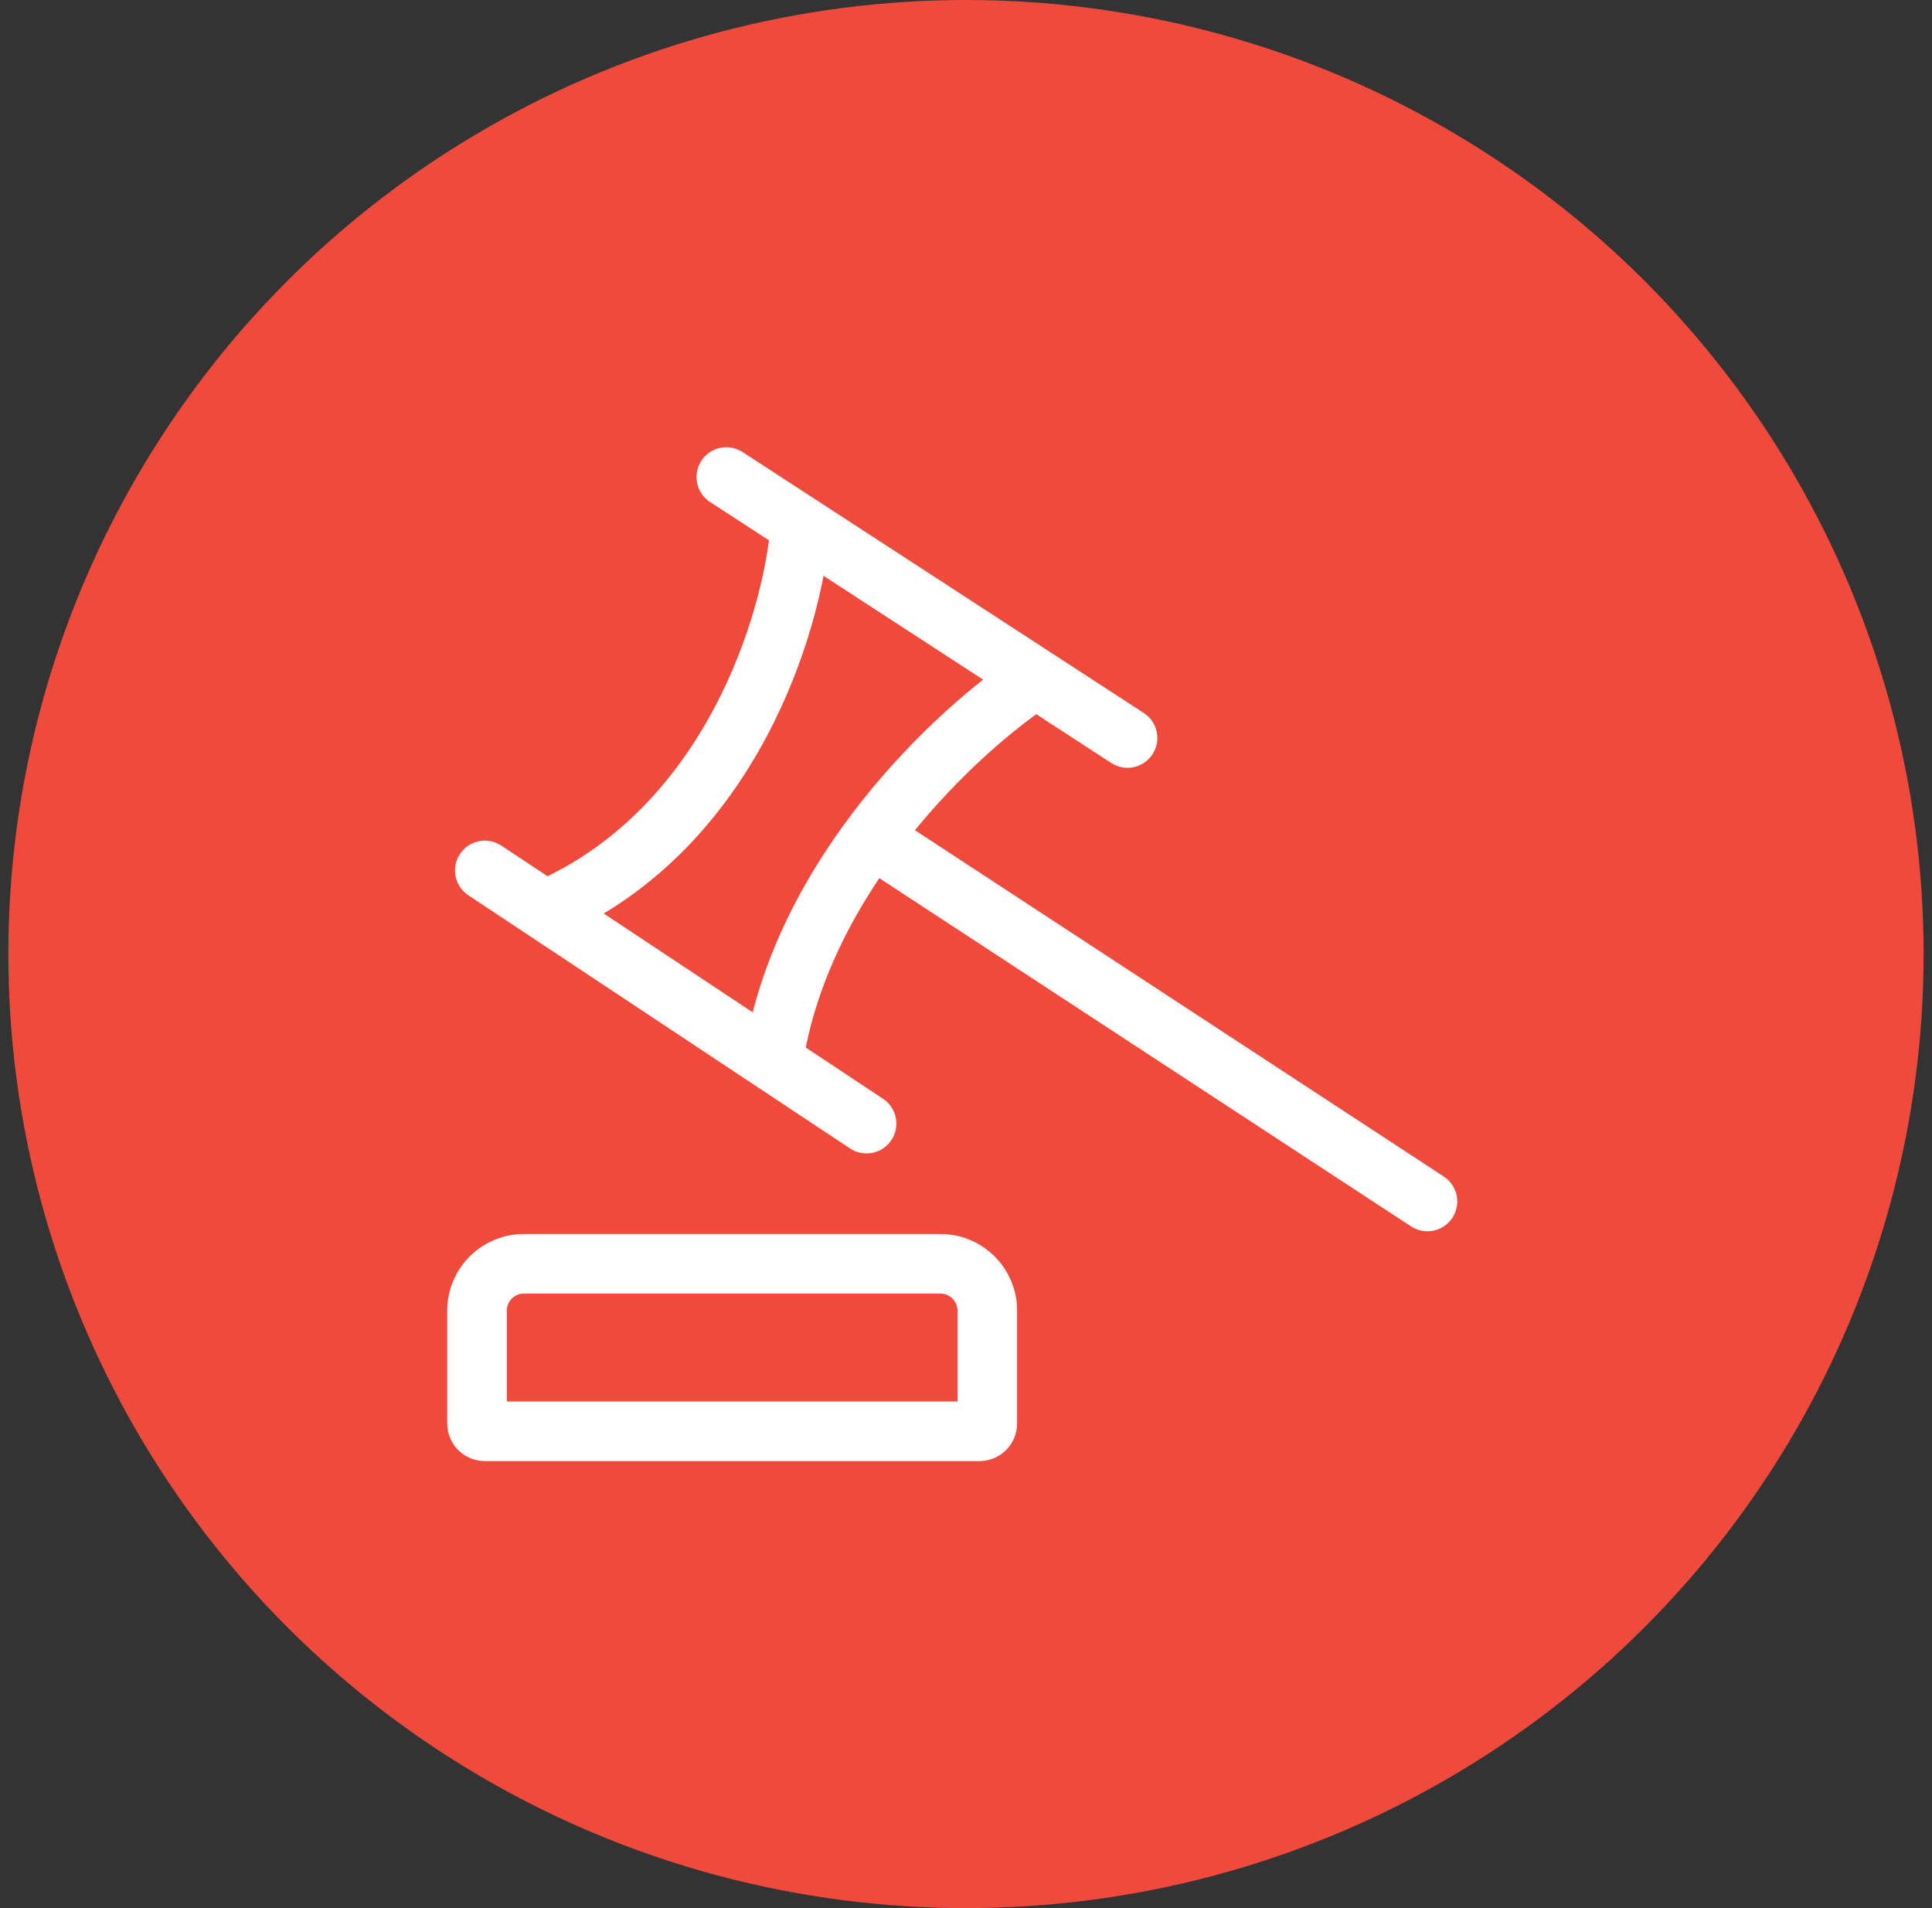
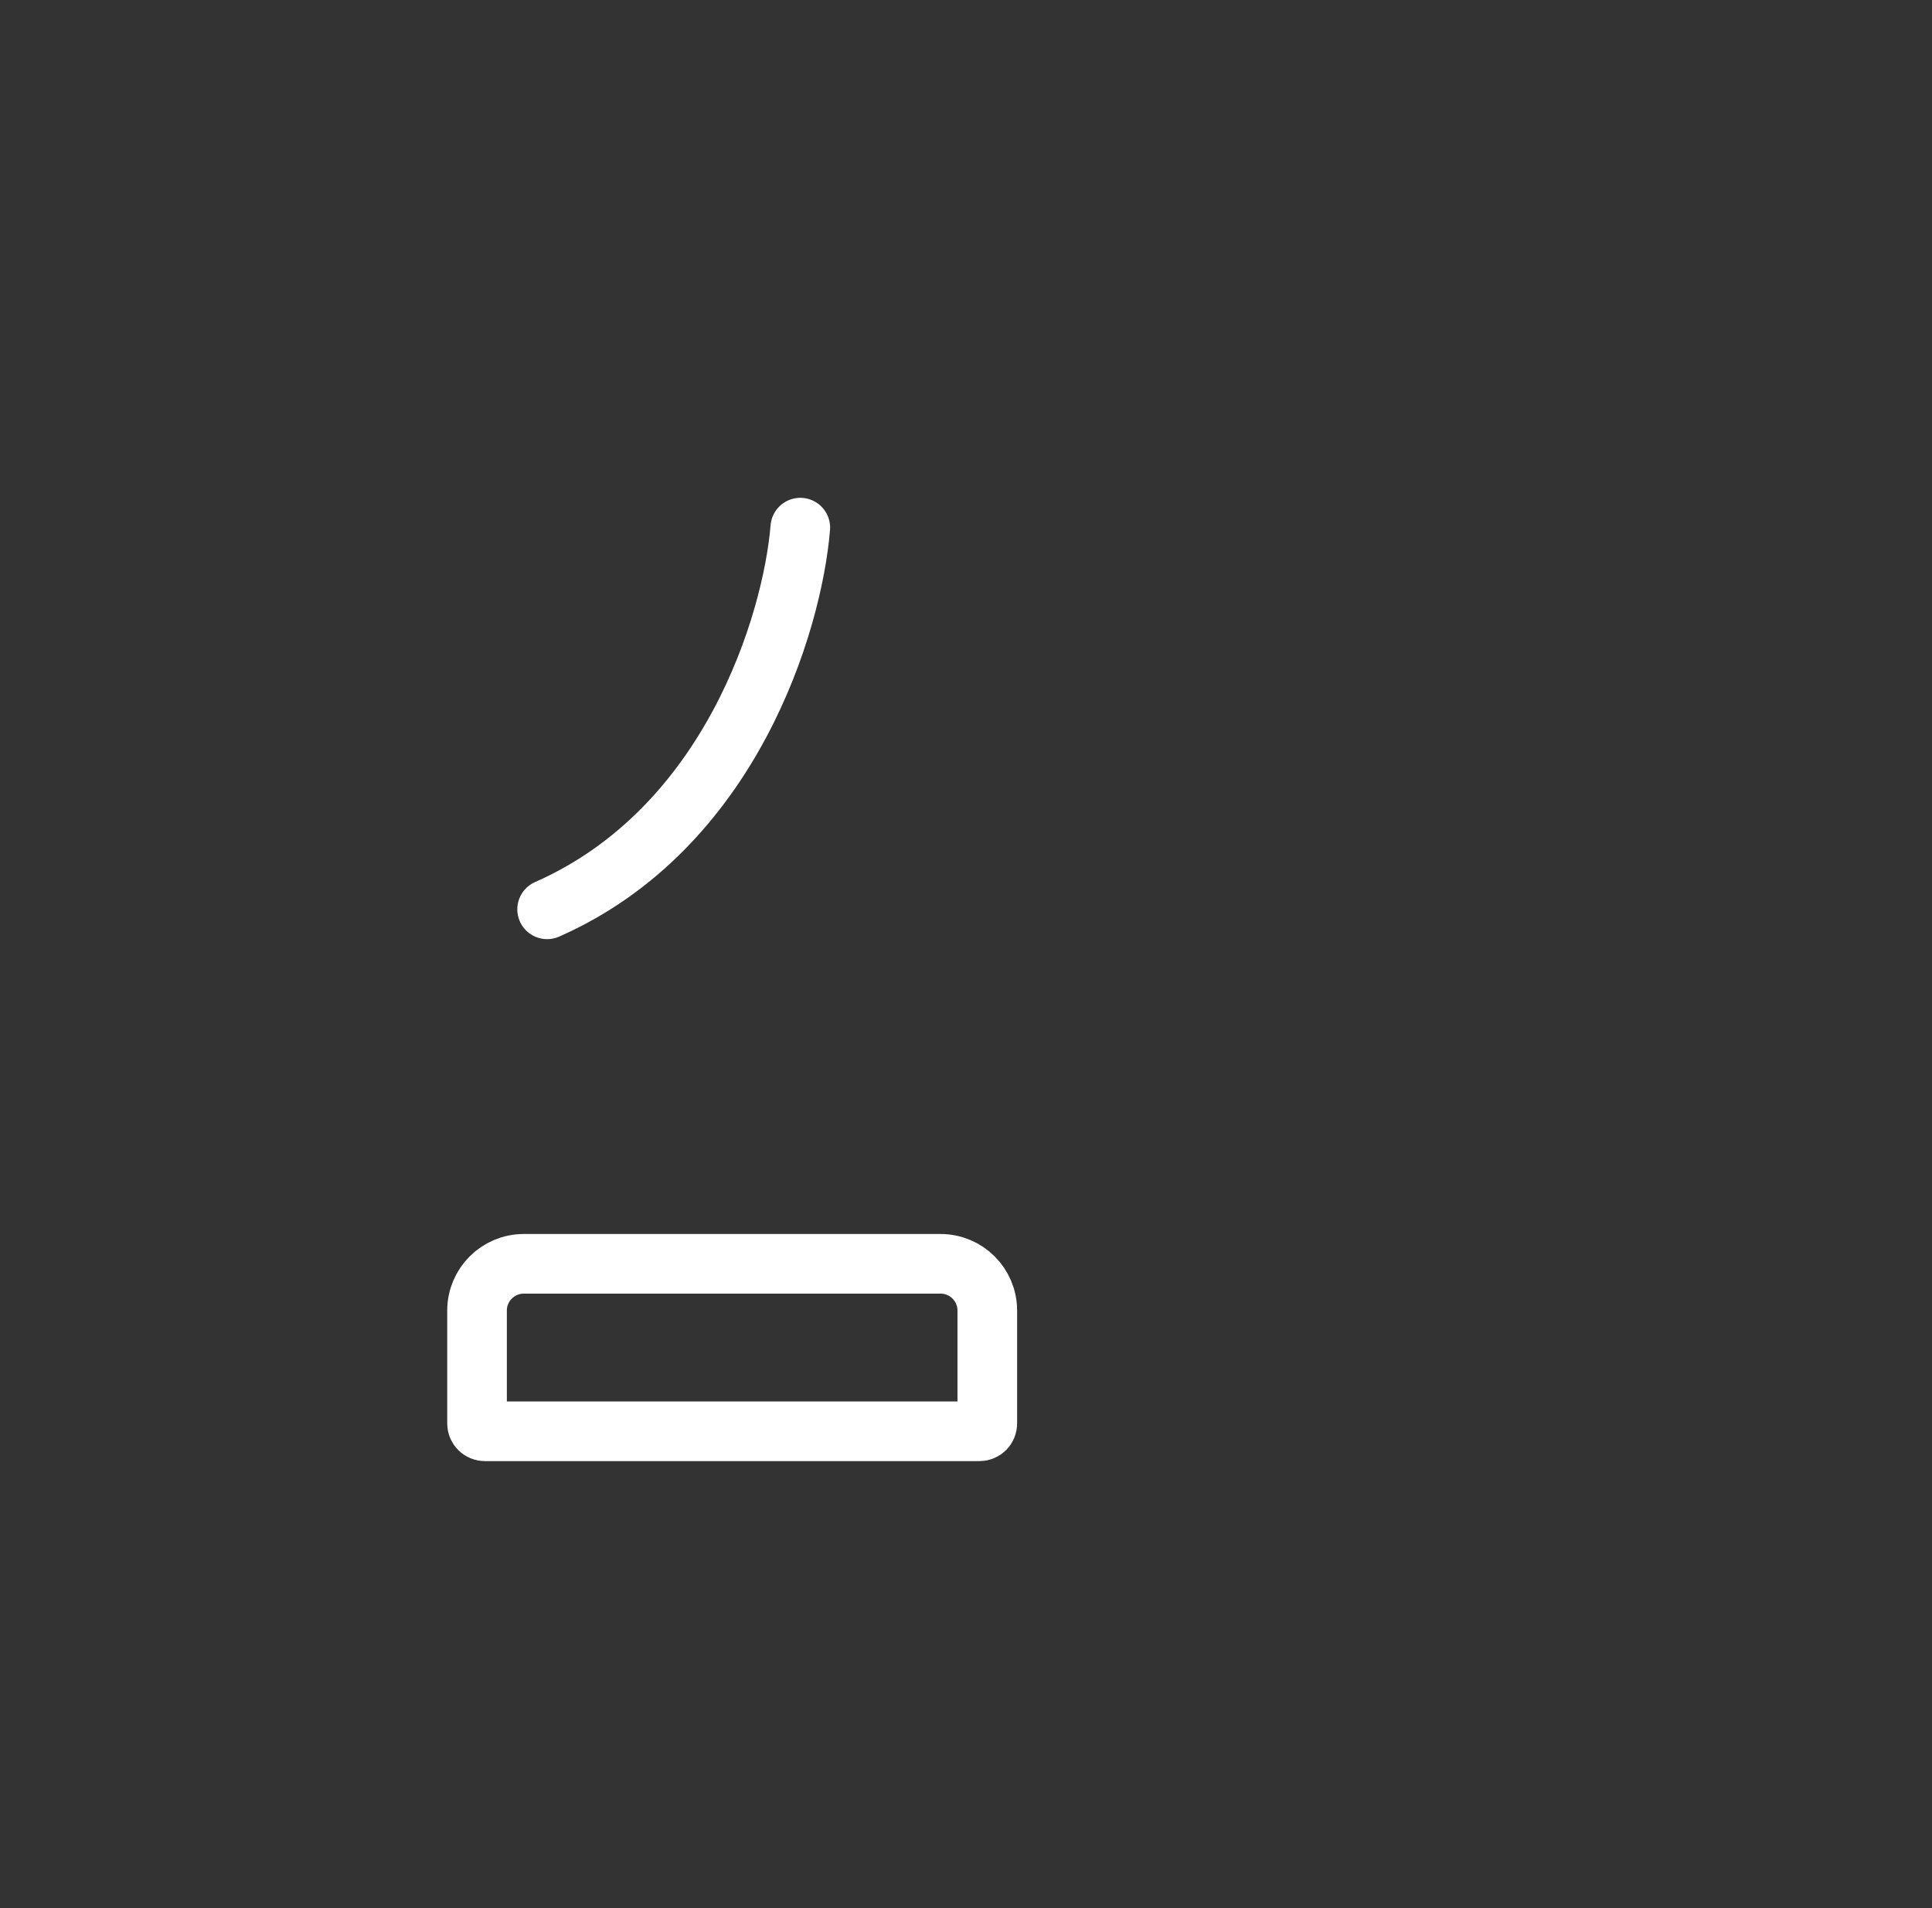
<svg xmlns="http://www.w3.org/2000/svg" width="81" height="80" viewBox="0 0 81 80" fill="none">
  <rect x="0" y="0" width="81" height="80" fill="#333333" stroke="none" />
-   <ellipse cx="40.499" cy="40" rx="40.149" ry="40" fill="#F04A3D" />
  <path d="M33.553 22.122C33.226 26.096 30.646 34.729 22.938 38.125" stroke="white" stroke-width="2.5" stroke-linecap="round" />
-   <path d="M36.33 47.109L20.327 36.494" stroke="white" stroke-width="2.5" stroke-linecap="round" />
-   <path d="M47.272 30.941L30.452 20" stroke="white" stroke-width="2.5" stroke-linecap="round" />
-   <path d="M43.353 28.491C40.196 30.56 33.588 36.656 32.413 44.495" stroke="white" stroke-width="2.5" stroke-linecap="round" />
-   <path d="M59.846 50.373L36.657 35.187" stroke="white" stroke-width="2.5" stroke-linecap="round" />
  <path d="M41.393 54.947V59.683C41.393 59.863 41.246 60.009 41.066 60.009H20.327C20.147 60.009 20 59.863 20 59.683V54.947C20 53.865 20.878 52.987 21.96 52.987H39.433C40.515 52.987 41.393 53.865 41.393 54.947Z" stroke="white" stroke-width="2.5" stroke-linecap="round" />
</svg>